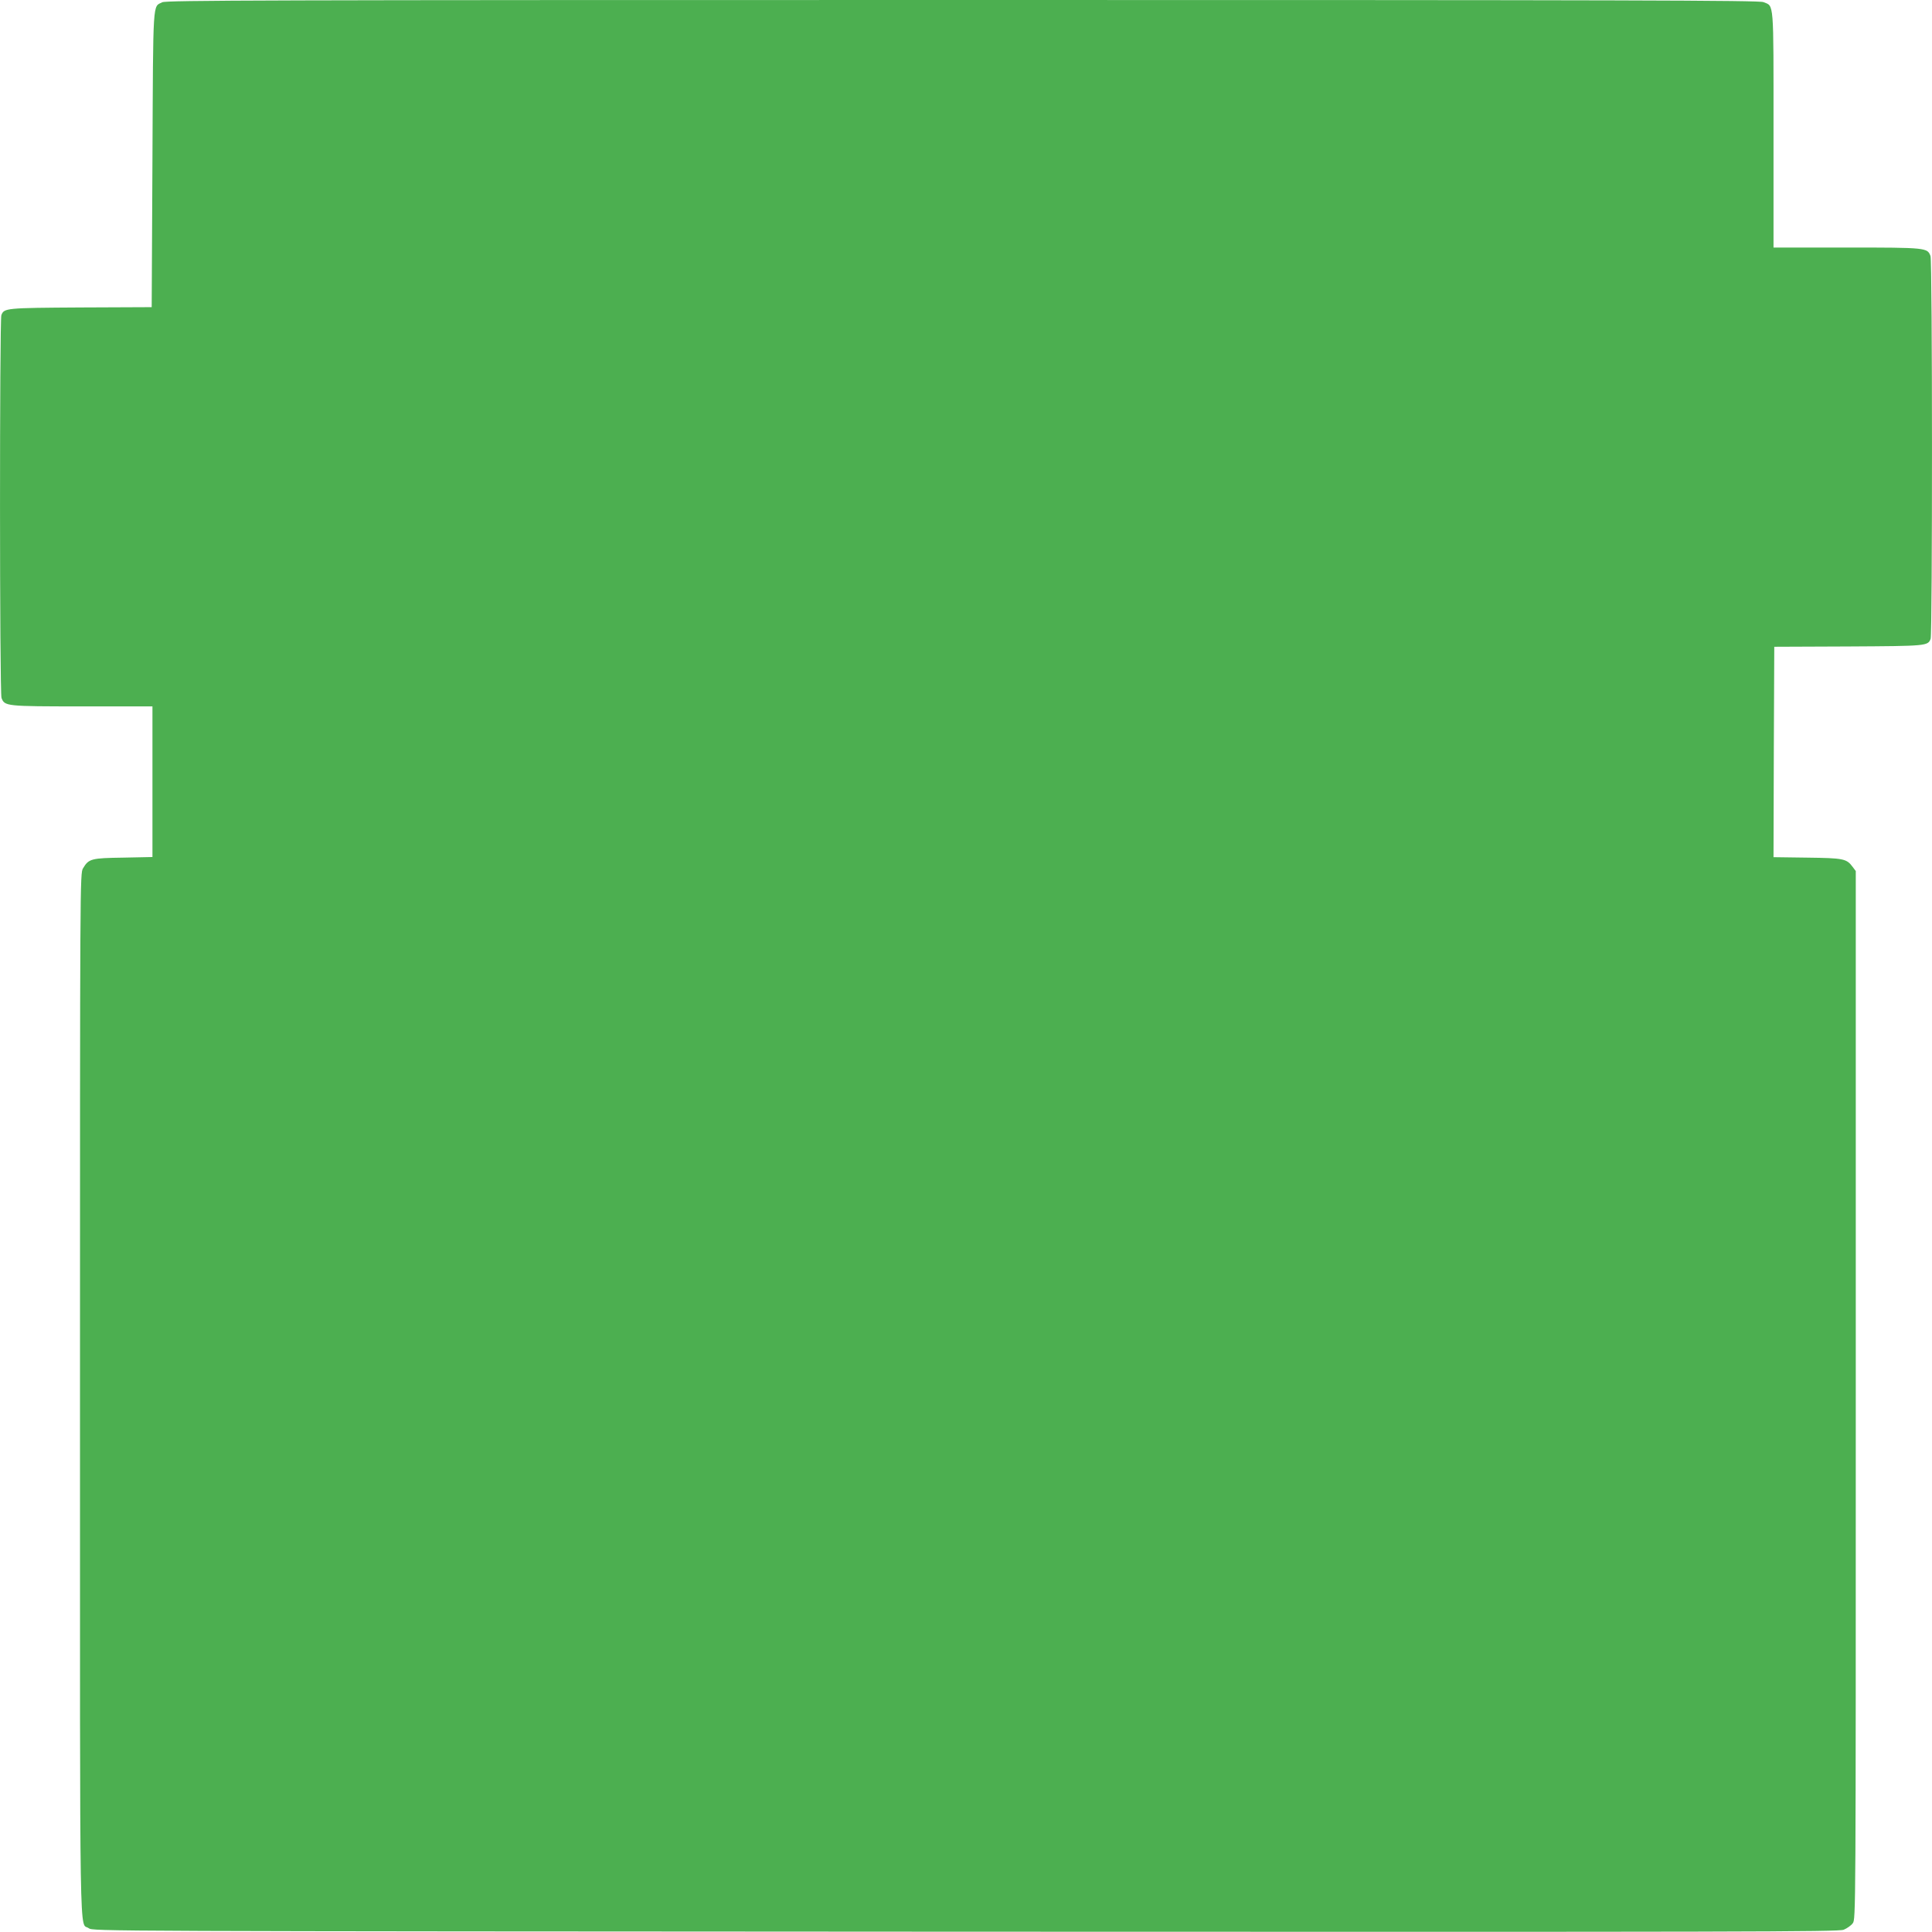
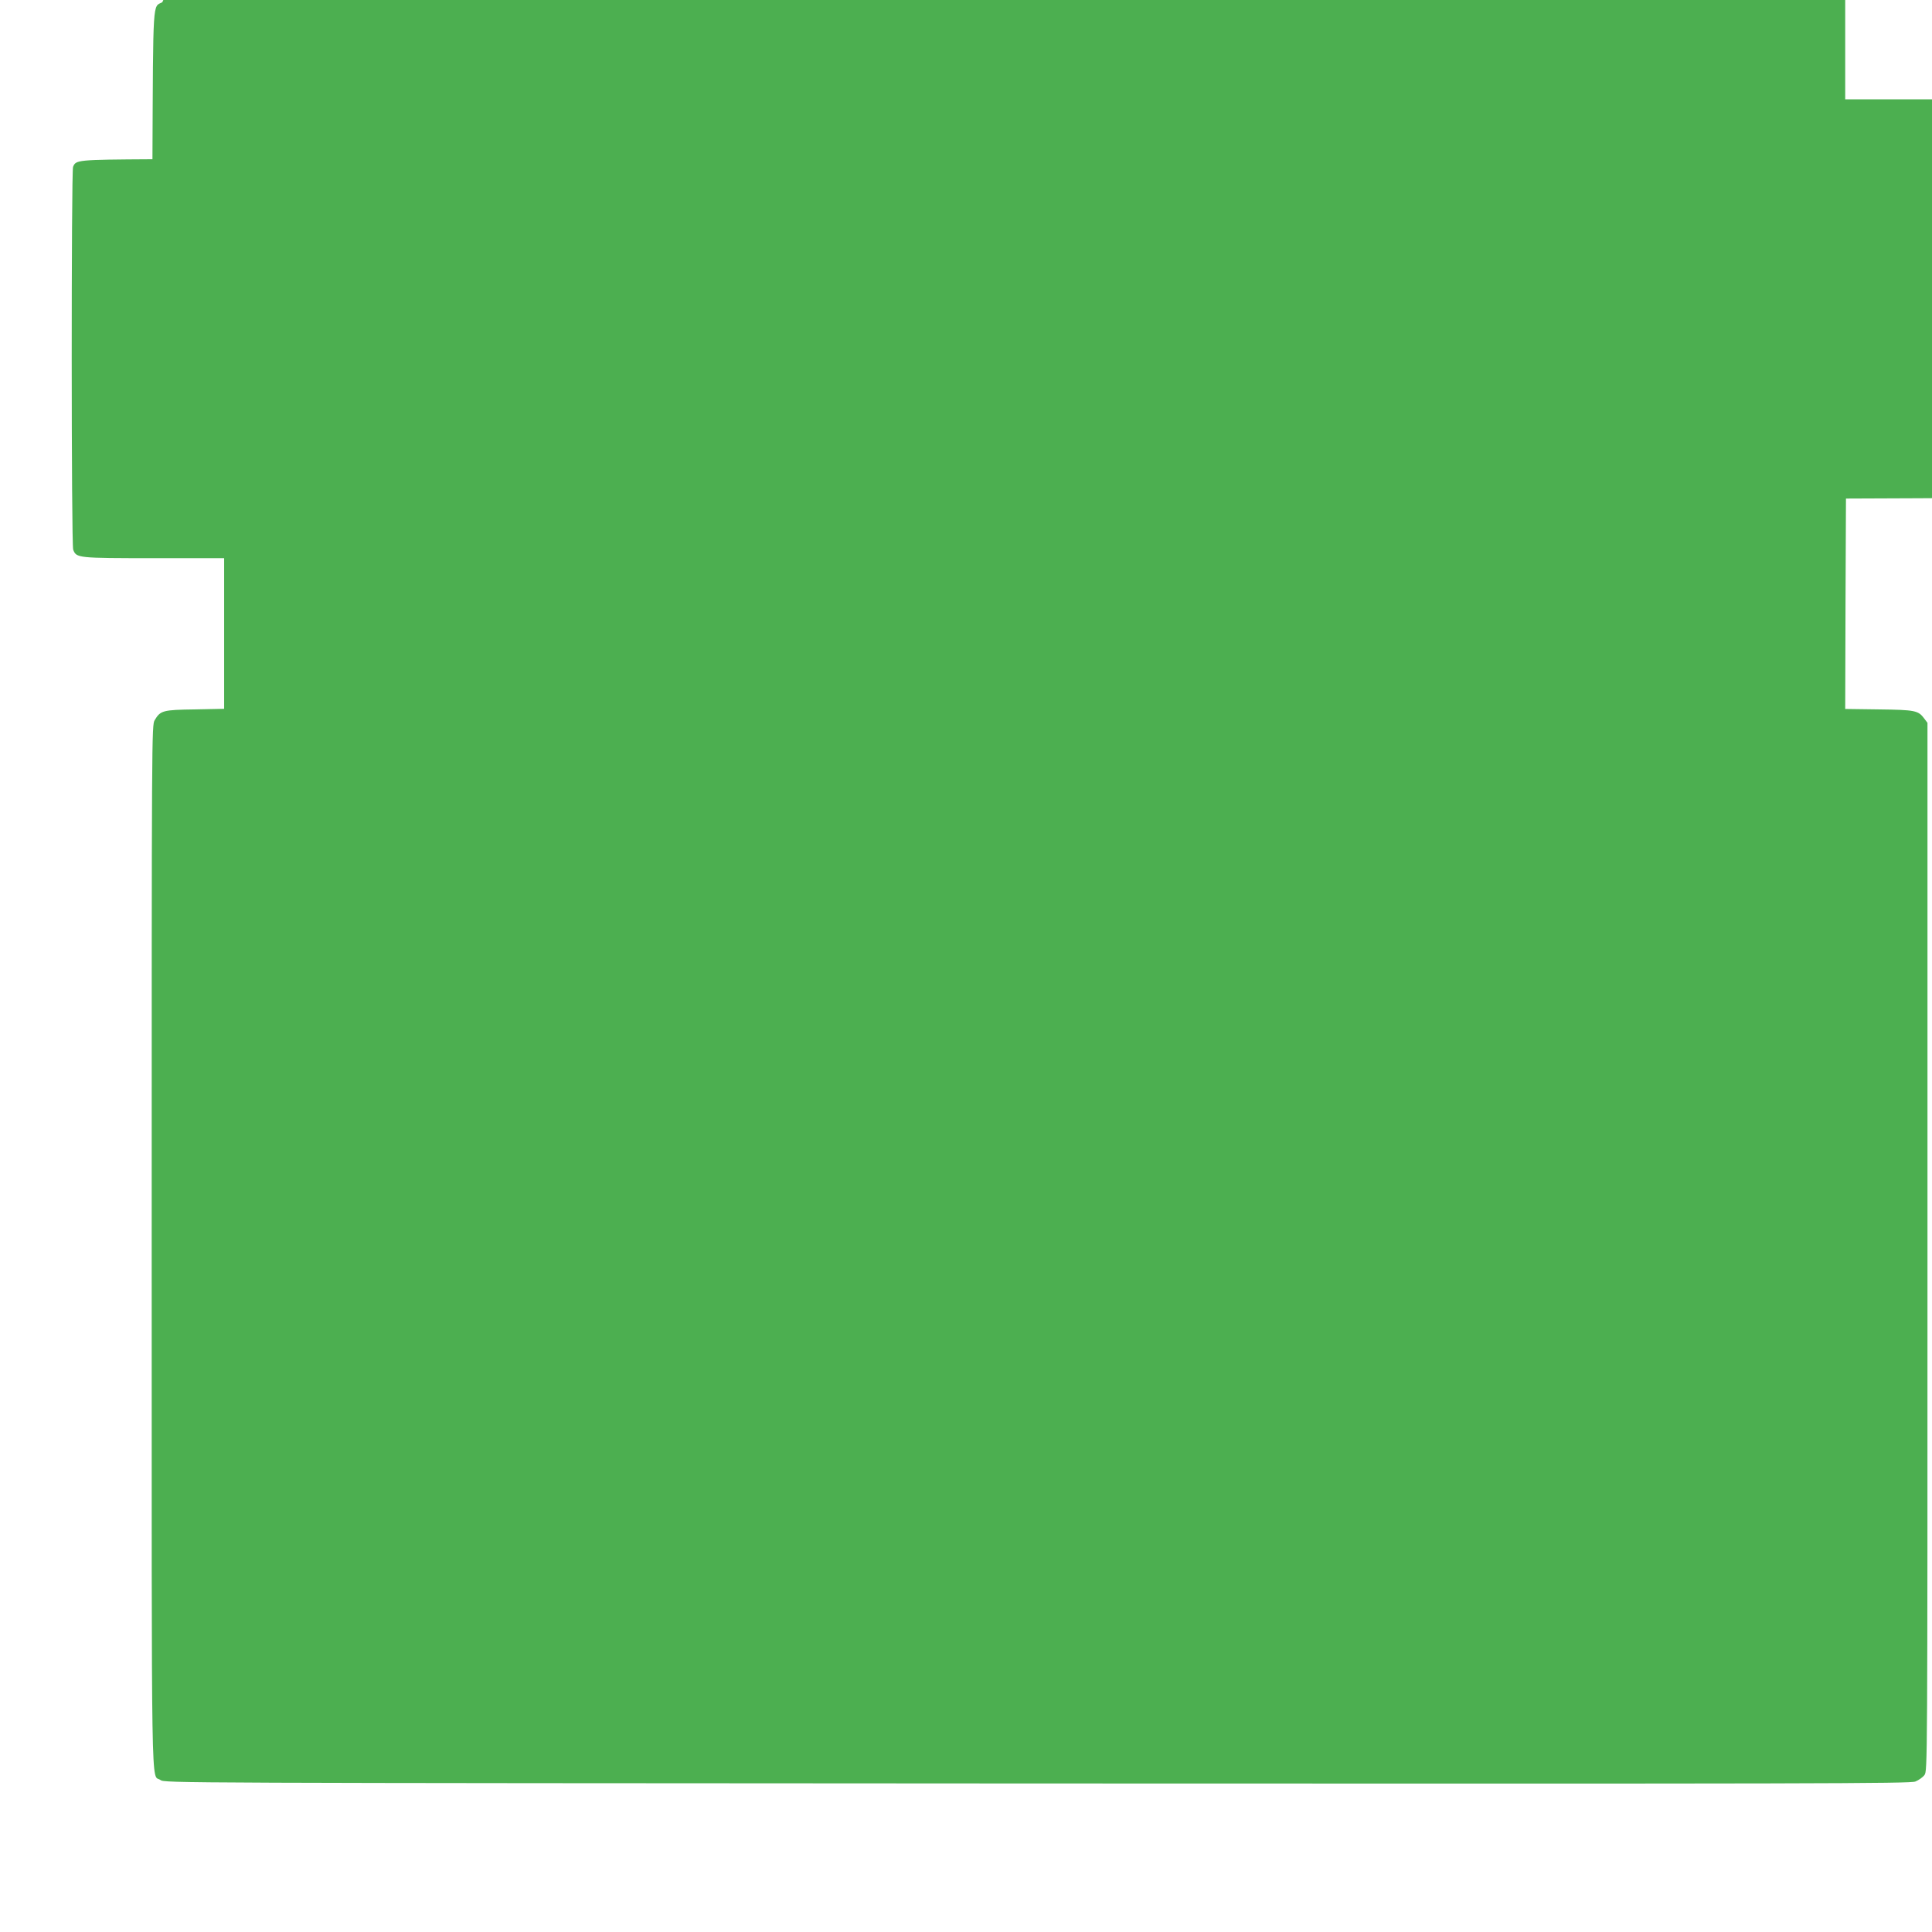
<svg xmlns="http://www.w3.org/2000/svg" version="1.0" width="1280pt" height="1280pt" viewBox="0 0 1280 1280" preserveAspectRatio="xMidYMid meet">
  <g transform="translate(0,1280) scale(0.1,-0.1)" fill="#4caf50" stroke="none">
-     <path d="M1075 12785 c-64 -32 -60 34 -65 -1040 l-5 -980 -470 -2 c-499 -3 -508 -4 -526 -51 -12 -32 -12 -2503 1 -2536 21 -55 28 -56 535 -56 l465 0 0 -499 0 -499 -193 -4 c-213 -3 -229 -7 -267 -71 -20 -32 -20 -80 -20 -3485 0 -3791 -5 -3491 58 -3537 27 -20 45 -20 5807 -23 5194 -2 5784 -1 5820 13 22 9 49 28 60 43 20 27 20 43 20 3499 l0 3472 -21 28 c-40 54 -60 58 -302 61 l-222 3 2 697 3 697 490 2 c521 3 528 3 546 51 12 32 12 2503 -1 2536 -21 55 -26 56 -555 56 l-485 0 0 780 c0 868 4 817 -67 846 -27 12 -875 14 -5305 14 -4650 0 -5277 -2 -5303 -15z" />
+     <path d="M1075 12785 c-64 -32 -60 34 -65 -1040 c-499 -3 -508 -4 -526 -51 -12 -32 -12 -2503 1 -2536 21 -55 28 -56 535 -56 l465 0 0 -499 0 -499 -193 -4 c-213 -3 -229 -7 -267 -71 -20 -32 -20 -80 -20 -3485 0 -3791 -5 -3491 58 -3537 27 -20 45 -20 5807 -23 5194 -2 5784 -1 5820 13 22 9 49 28 60 43 20 27 20 43 20 3499 l0 3472 -21 28 c-40 54 -60 58 -302 61 l-222 3 2 697 3 697 490 2 c521 3 528 3 546 51 12 32 12 2503 -1 2536 -21 55 -26 56 -555 56 l-485 0 0 780 c0 868 4 817 -67 846 -27 12 -875 14 -5305 14 -4650 0 -5277 -2 -5303 -15z" />
  </g>
</svg>